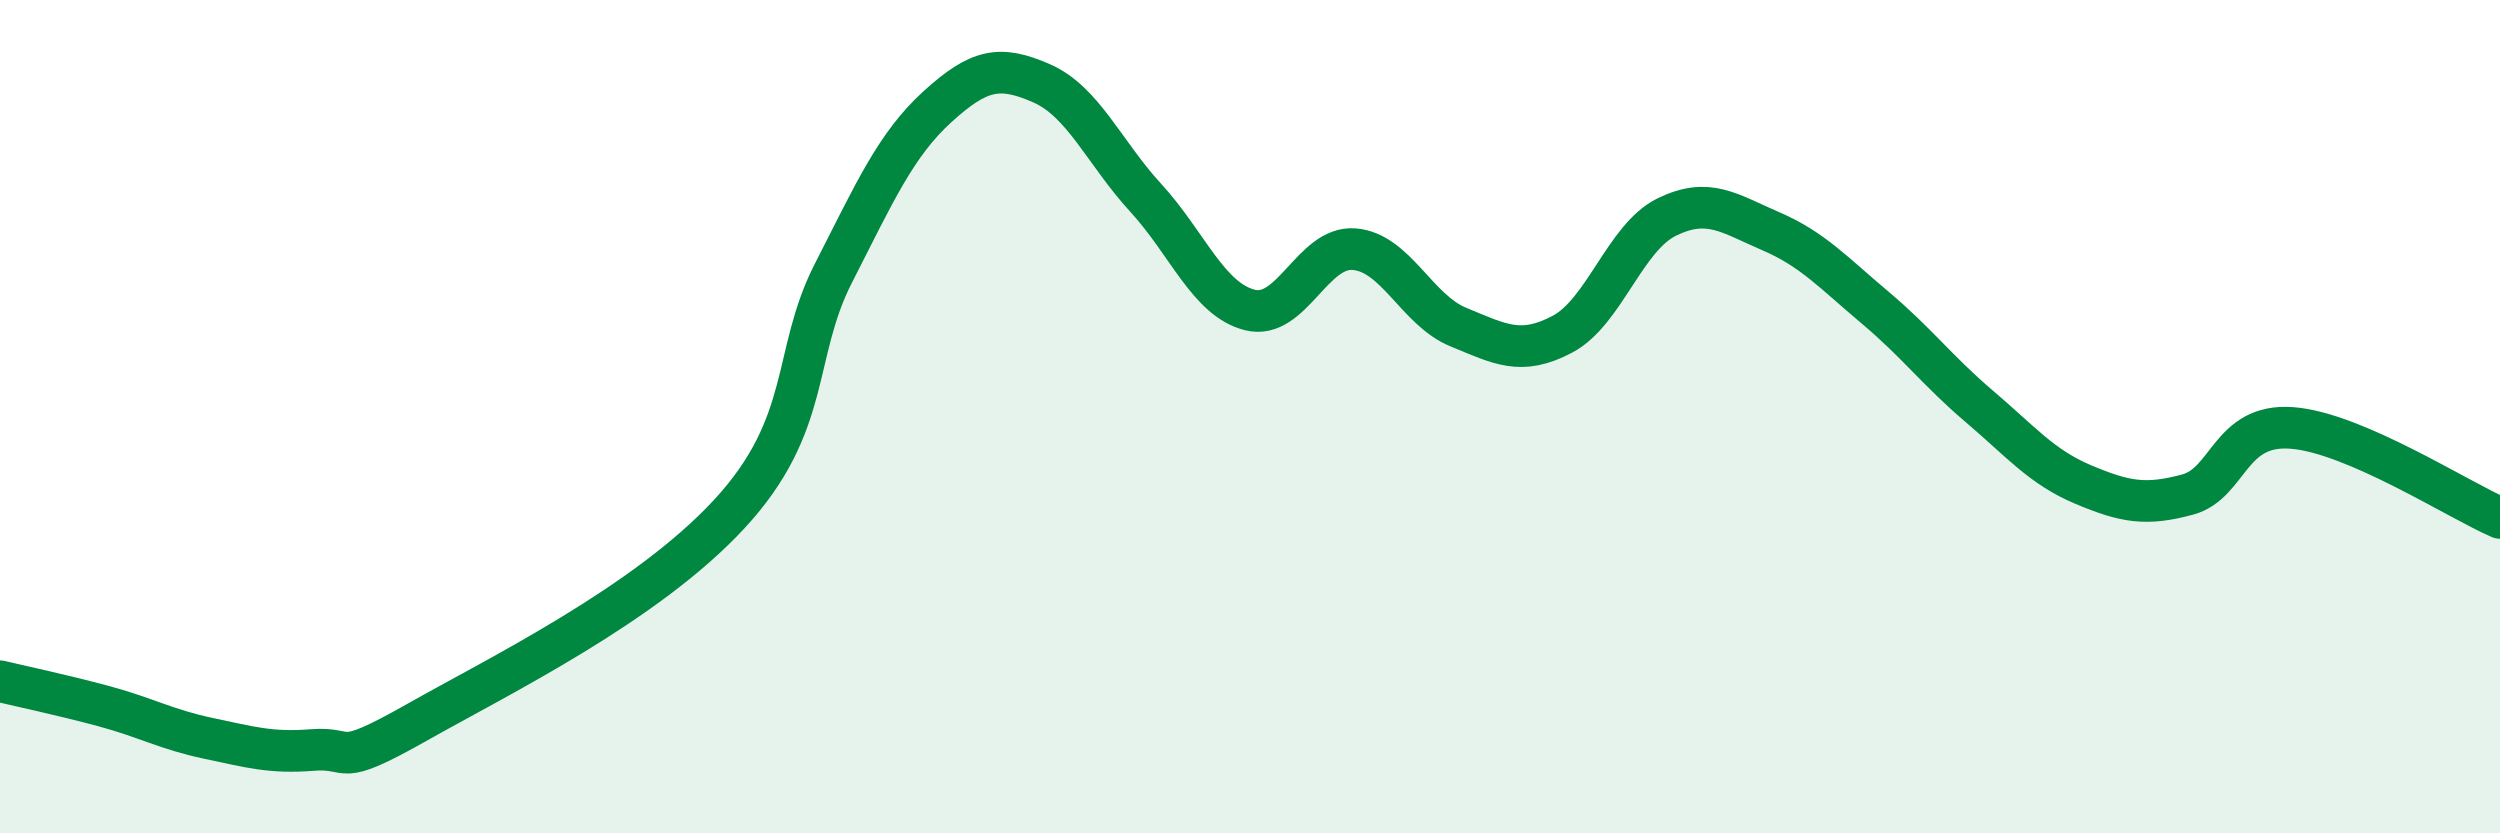
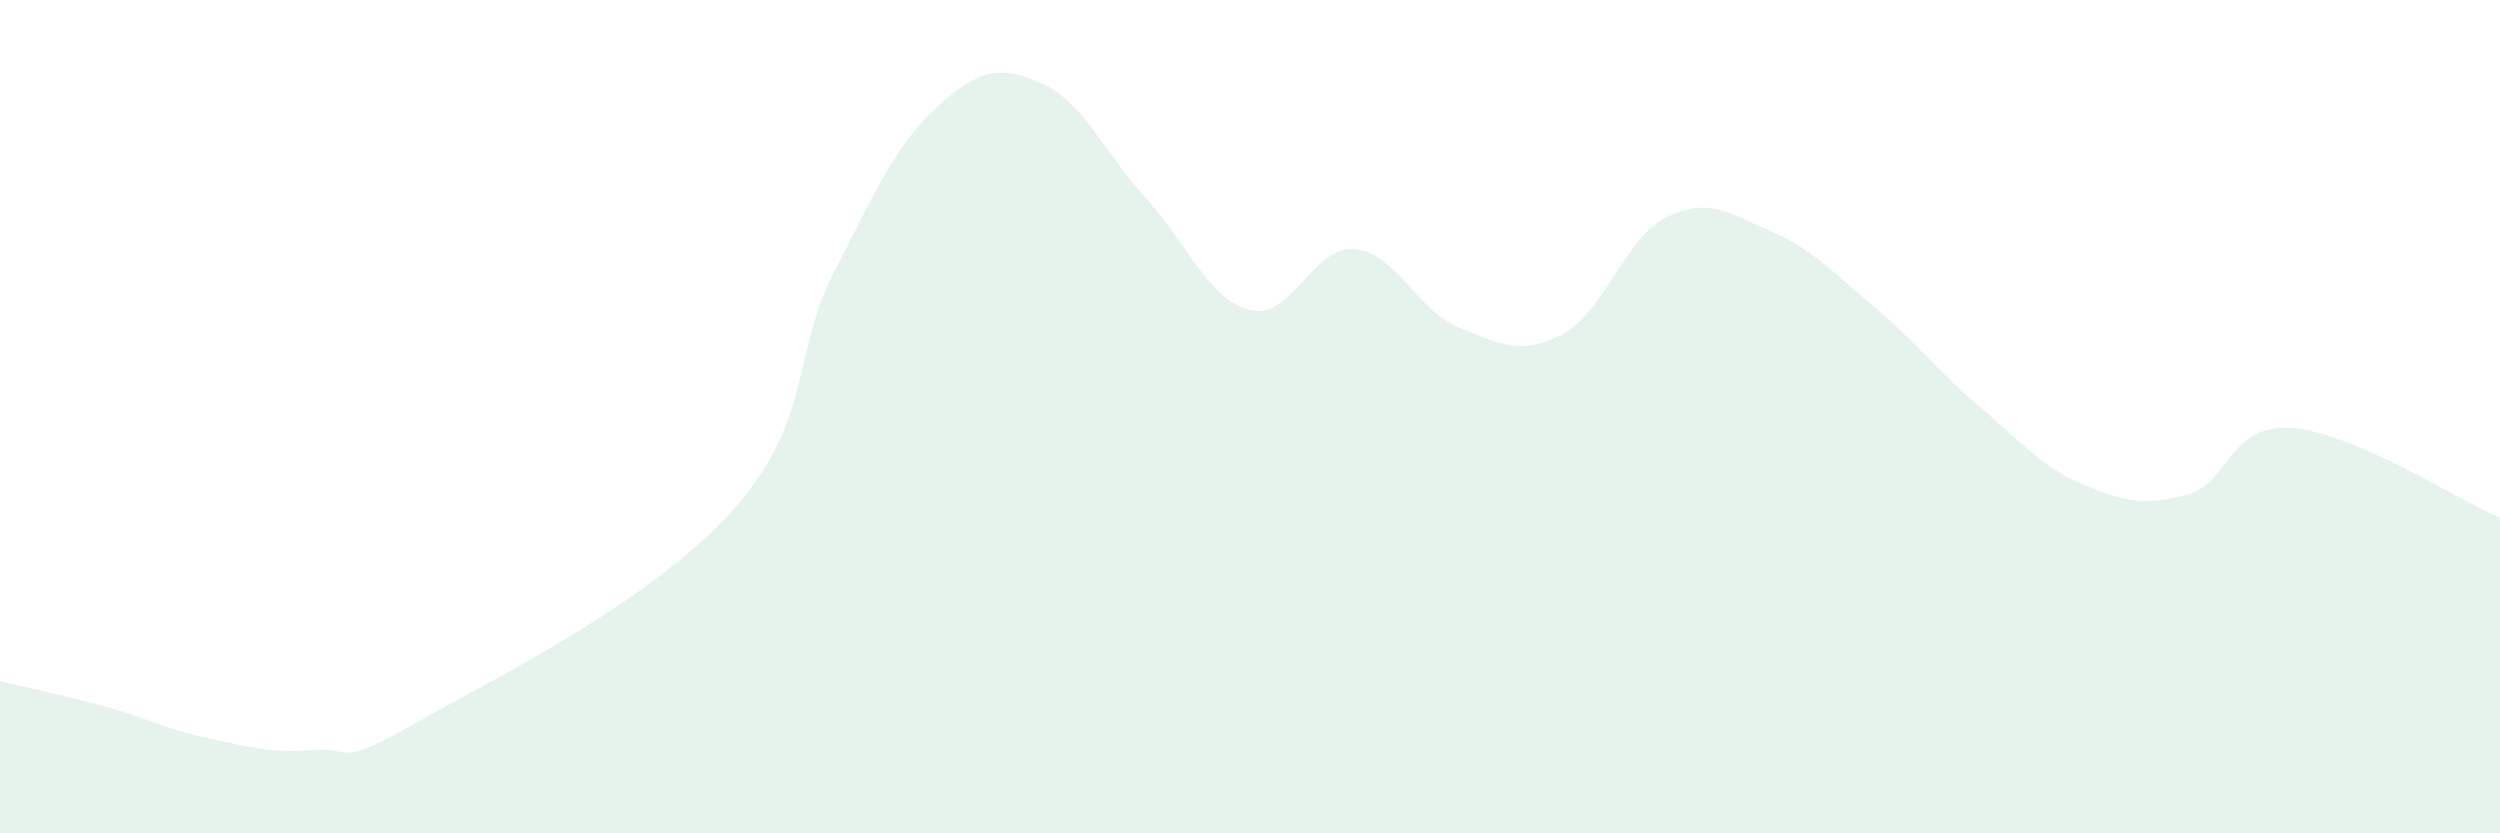
<svg xmlns="http://www.w3.org/2000/svg" width="60" height="20" viewBox="0 0 60 20">
  <path d="M 0,16.35 C 0.5,16.47 1.5,16.68 2.5,16.95 C 3.5,17.22 4,17.51 5,17.72 C 6,17.93 6.5,18.08 7.5,18 C 8.5,17.92 8,18.47 10,17.34 C 12,16.21 15.5,14.5 17.5,12.34 C 19.5,10.18 19,8.52 20,6.56 C 21,4.6 21.5,3.47 22.5,2.56 C 23.5,1.65 24,1.56 25,2 C 26,2.44 26.5,3.66 27.5,4.75 C 28.5,5.84 29,7.19 30,7.44 C 31,7.69 31.5,5.9 32.5,5.98 C 33.5,6.06 34,7.44 35,7.85 C 36,8.26 36.5,8.55 37.5,8.02 C 38.5,7.49 39,5.7 40,5.21 C 41,4.72 41.5,5.12 42.5,5.55 C 43.5,5.98 44,6.54 45,7.38 C 46,8.22 46.5,8.9 47.5,9.75 C 48.5,10.6 49,11.21 50,11.63 C 51,12.05 51.5,12.14 52.5,11.87 C 53.5,11.6 53.5,10.16 55,10.27 C 56.5,10.38 59,12 60,12.43L60 20L0 20Z" fill="#008740" opacity="0.1" stroke-linecap="round" stroke-linejoin="round" />
-   <path d="M 0,16.35 C 0.5,16.47 1.5,16.68 2.5,16.95 C 3.5,17.22 4,17.51 5,17.72 C 6,17.93 6.5,18.08 7.5,18 C 8.5,17.92 8,18.47 10,17.34 C 12,16.21 15.5,14.5 17.5,12.34 C 19.5,10.18 19,8.52 20,6.56 C 21,4.6 21.5,3.47 22.5,2.56 C 23.5,1.65 24,1.56 25,2 C 26,2.44 26.5,3.66 27.5,4.75 C 28.5,5.84 29,7.19 30,7.44 C 31,7.69 31.5,5.9 32.5,5.98 C 33.5,6.06 34,7.44 35,7.85 C 36,8.26 36.5,8.55 37.5,8.02 C 38.5,7.49 39,5.7 40,5.21 C 41,4.72 41.5,5.12 42.5,5.55 C 43.5,5.98 44,6.54 45,7.38 C 46,8.22 46.5,8.9 47.5,9.75 C 48.5,10.6 49,11.21 50,11.63 C 51,12.05 51.5,12.14 52.5,11.87 C 53.5,11.6 53.5,10.16 55,10.27 C 56.5,10.38 59,12 60,12.43" stroke="#008740" stroke-width="1" fill="none" stroke-linecap="round" stroke-linejoin="round" />
</svg>